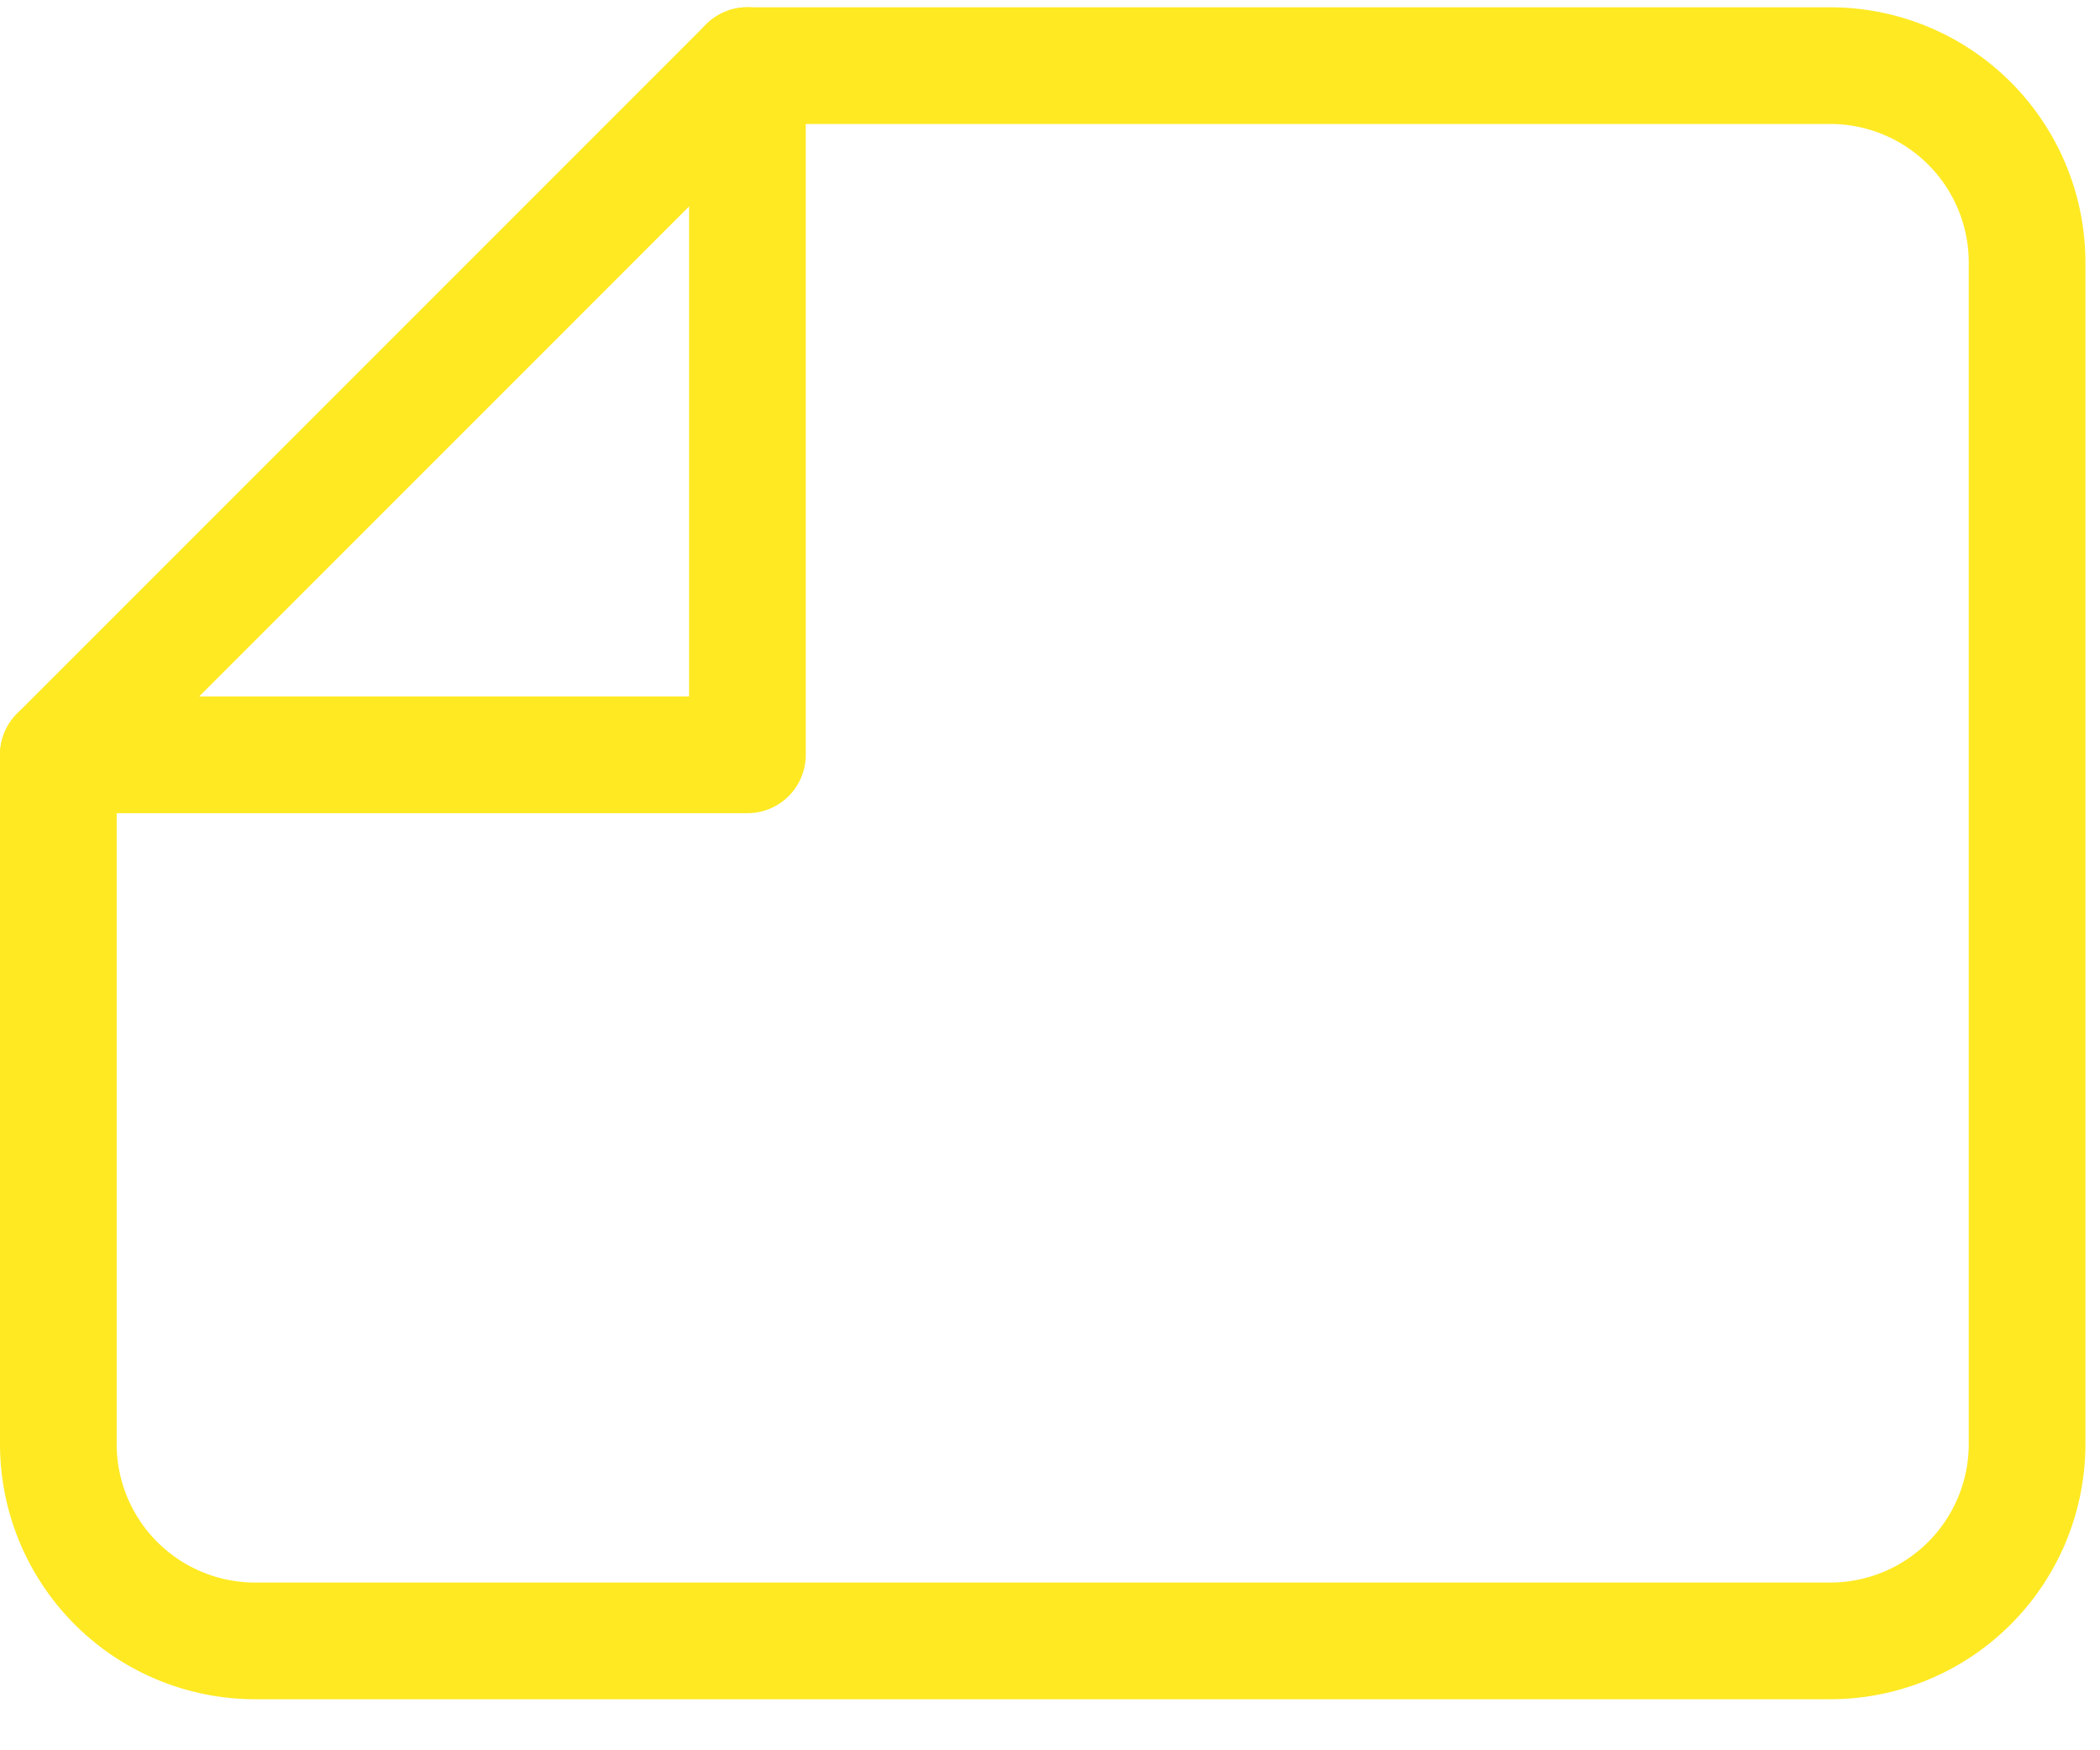
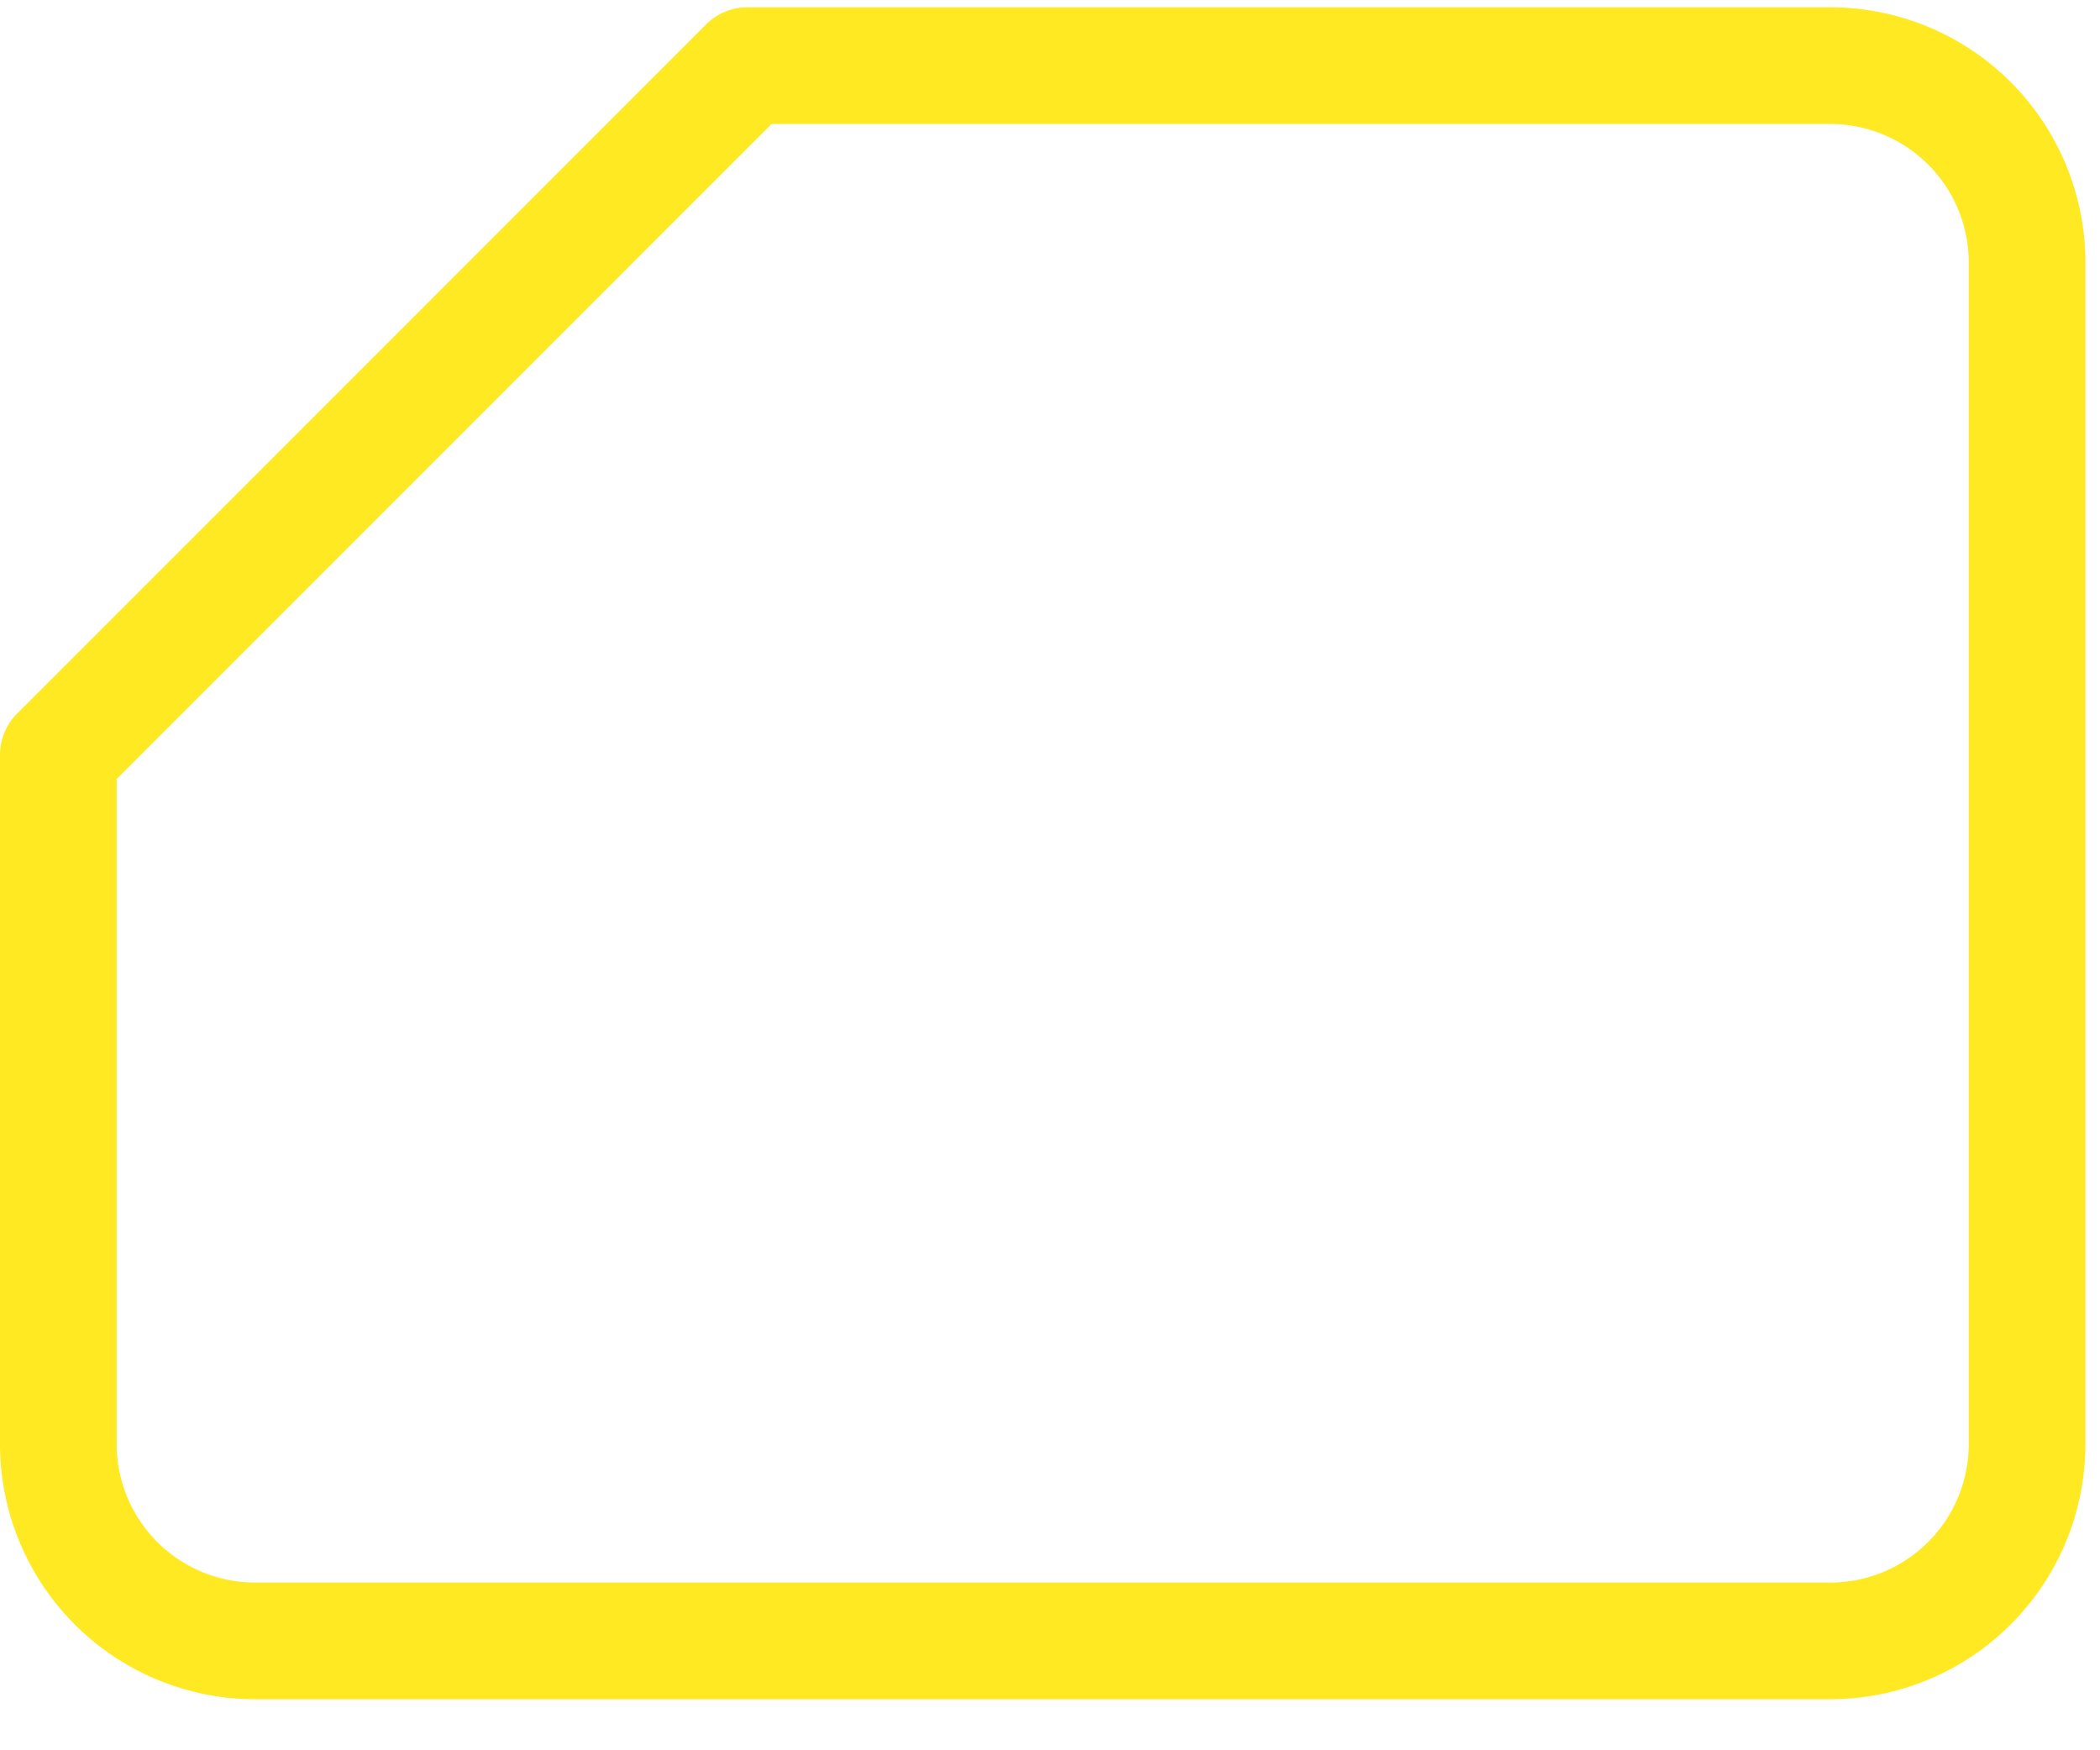
<svg xmlns="http://www.w3.org/2000/svg" width="36" height="30" fill="none">
  <path d="M1 12.938V24.75a3.375 3.375 0 0 0 3.375 3.375h27a3.375 3.375 0 0 0 3.375-3.375V4.5a3.375 3.375 0 0 0-3.375-3.375H12.812z" stroke="#FFE922" stroke-width="2" stroke-linecap="round" stroke-linejoin="round" />
-   <path d="M1 12.938h11.813V1.124" stroke="#FFE922" stroke-width="2" stroke-linecap="round" stroke-linejoin="round" />
</svg>